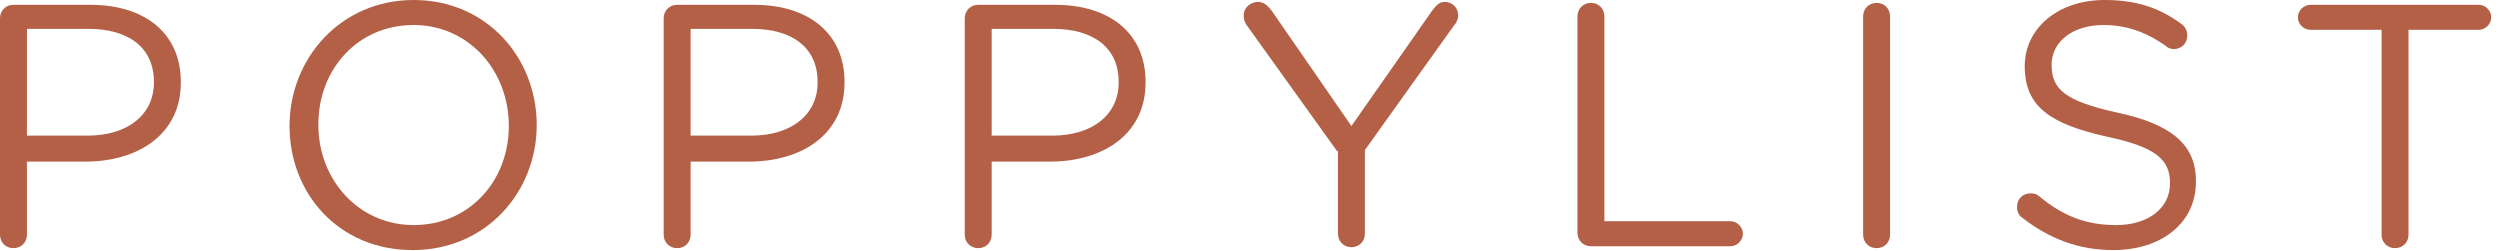
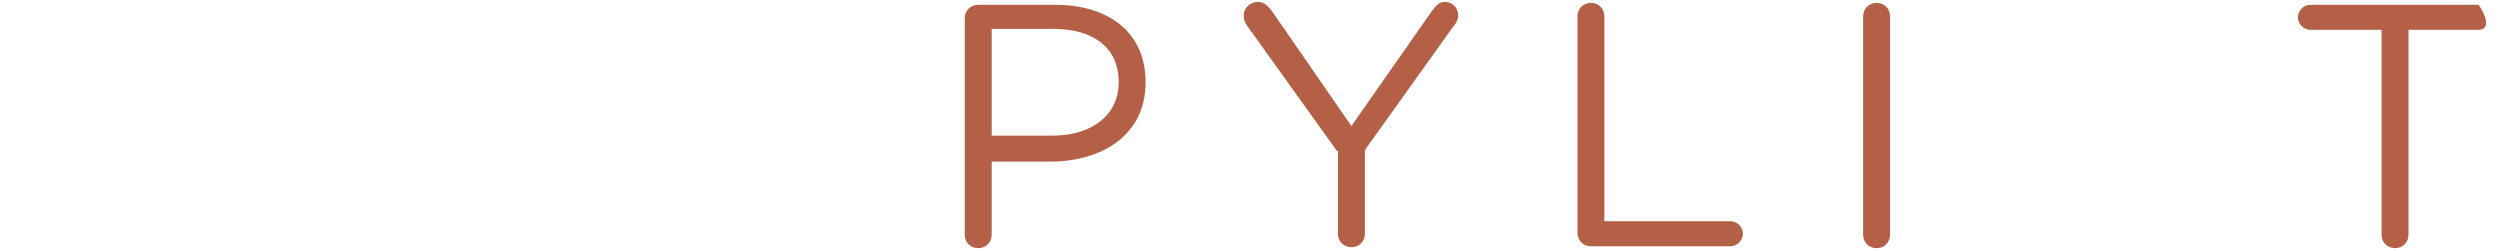
<svg xmlns="http://www.w3.org/2000/svg" class="h-[auto] relative overflow-visible" width="239" height="24" viewBox="0 0 239 24" fill="none">
-   <path d="M0 1.747C0 1.012 0.552 0.46 1.287 0.46H8.644C13.885 0.46 17.287 3.218 17.287 7.816V7.908C17.287 12.874 13.149 15.448 8.184 15.448H2.575V22.437C2.575 23.172 2.023 23.724 1.287 23.724C0.552 23.724 0 23.172 0 22.437L0 1.747ZM8.368 12.966C12.23 12.966 14.713 10.943 14.713 7.908V7.816C14.713 4.506 12.23 2.759 8.46 2.759H2.575V12.966H8.368Z" fill="#B36047" />
-   <path d="M27.678 12.046C27.678 5.609 32.552 0 39.54 0C46.529 0 51.31 5.517 51.31 11.954C51.31 18.299 46.529 23.908 39.448 23.908C32.368 23.908 27.678 18.483 27.678 12.046ZM48.644 12.046C48.644 6.713 44.782 2.391 39.54 2.391C34.207 2.391 30.437 6.621 30.437 11.862V11.954C30.437 17.195 34.299 21.517 39.54 21.517C44.874 21.517 48.644 17.287 48.644 12.046Z" fill="#B36047" />
-   <path d="M63.448 1.747C63.448 1.012 64 0.46 64.736 0.46H72.092C77.333 0.46 80.736 3.218 80.736 7.816V7.908C80.736 12.874 76.598 15.448 71.632 15.448H66.023V22.437C66.023 23.172 65.471 23.724 64.736 23.724C64 23.724 63.448 23.172 63.448 22.437V1.747ZM71.816 12.966C75.678 12.966 78.161 10.943 78.161 7.908V7.816C78.161 4.506 75.678 2.759 71.908 2.759H66.023V12.966H71.816Z" fill="#B36047" />
  <path d="M92.23 1.747C92.23 1.012 92.782 0.46 93.517 0.46H100.874C106.115 0.46 109.517 3.218 109.517 7.816V7.908C109.517 12.874 105.379 15.448 100.414 15.448H94.805V22.437C94.805 23.172 94.253 23.724 93.517 23.724C92.782 23.724 92.23 23.172 92.23 22.437V1.747ZM100.598 12.966C104.46 12.966 106.943 10.943 106.943 7.908V7.816C106.943 4.506 104.46 2.759 100.69 2.759H94.805V12.966H100.598Z" fill="#B36047" />
  <path d="M127.816 14.437L119.172 2.391C118.989 2.115 118.897 1.839 118.897 1.471C118.897 0.736 119.54 0.184 120.276 0.184C120.828 0.184 121.195 0.552 121.563 1.011L129.195 12.046L136.92 1.011C137.287 0.552 137.563 0.184 138.115 0.184C138.851 0.184 139.402 0.736 139.402 1.471C139.402 1.839 139.218 2.207 139.034 2.391L130.483 14.345V22.345C130.483 23.08 129.931 23.632 129.195 23.632C128.46 23.632 127.908 23.08 127.908 22.345V14.437H127.816Z" fill="#B36047" />
  <path d="M150.805 1.563C150.805 0.828 151.356 0.276 152.092 0.276C152.828 0.276 153.379 0.828 153.379 1.563V21.149H165.425C166.069 21.149 166.621 21.701 166.621 22.345C166.621 22.988 166.069 23.54 165.425 23.54H152.092C151.356 23.54 150.805 22.988 150.805 22.253V1.563Z" fill="#B36047" />
  <path d="M178.115 1.563C178.115 0.828 178.667 0.276 179.402 0.276C180.138 0.276 180.69 0.828 180.69 1.563V22.437C180.69 23.172 180.138 23.724 179.402 23.724C178.667 23.724 178.115 23.172 178.115 22.437V1.563Z" fill="#B36047" />
-   <path d="M193.287 20.782C193.011 20.598 192.828 20.23 192.828 19.77C192.828 19.035 193.379 18.483 194.115 18.483C194.483 18.483 194.759 18.575 194.943 18.759C197.149 20.598 199.356 21.517 202.299 21.517C205.425 21.517 207.448 19.862 207.448 17.563V17.471C207.448 15.356 206.253 14.069 201.379 13.057C196.046 11.862 193.563 10.207 193.563 6.345C193.563 2.667 196.782 0 201.195 0C204.23 0 206.437 0.736 208.552 2.299C208.828 2.483 209.103 2.851 209.103 3.402C209.103 4.138 208.552 4.69 207.816 4.69C207.54 4.69 207.264 4.598 207.08 4.414C205.149 3.034 203.218 2.391 201.103 2.391C198.069 2.391 196.138 4.046 196.138 6.161V6.253C196.138 8.46 197.333 9.655 202.391 10.759C207.54 11.862 209.931 13.793 209.931 17.287V17.379C209.931 21.333 206.621 23.908 202.023 23.908C198.713 23.908 195.862 22.805 193.287 20.782Z" fill="#B36047" />
-   <path d="M227.586 2.851H220.874C220.23 2.851 219.678 2.299 219.678 1.655C219.678 1.012 220.23 0.46 220.874 0.46H236.966C237.609 0.46 238.161 1.012 238.161 1.655C238.161 2.299 237.609 2.851 236.966 2.851H230.253V22.437C230.253 23.172 229.701 23.724 228.966 23.724C228.23 23.724 227.678 23.172 227.678 22.437V2.851H227.586Z" fill="#B36047" />
+   <path d="M227.586 2.851H220.874C220.23 2.851 219.678 2.299 219.678 1.655C219.678 1.012 220.23 0.46 220.874 0.46H236.966C238.161 2.299 237.609 2.851 236.966 2.851H230.253V22.437C230.253 23.172 229.701 23.724 228.966 23.724C228.23 23.724 227.678 23.172 227.678 22.437V2.851H227.586Z" fill="#B36047" />
</svg>